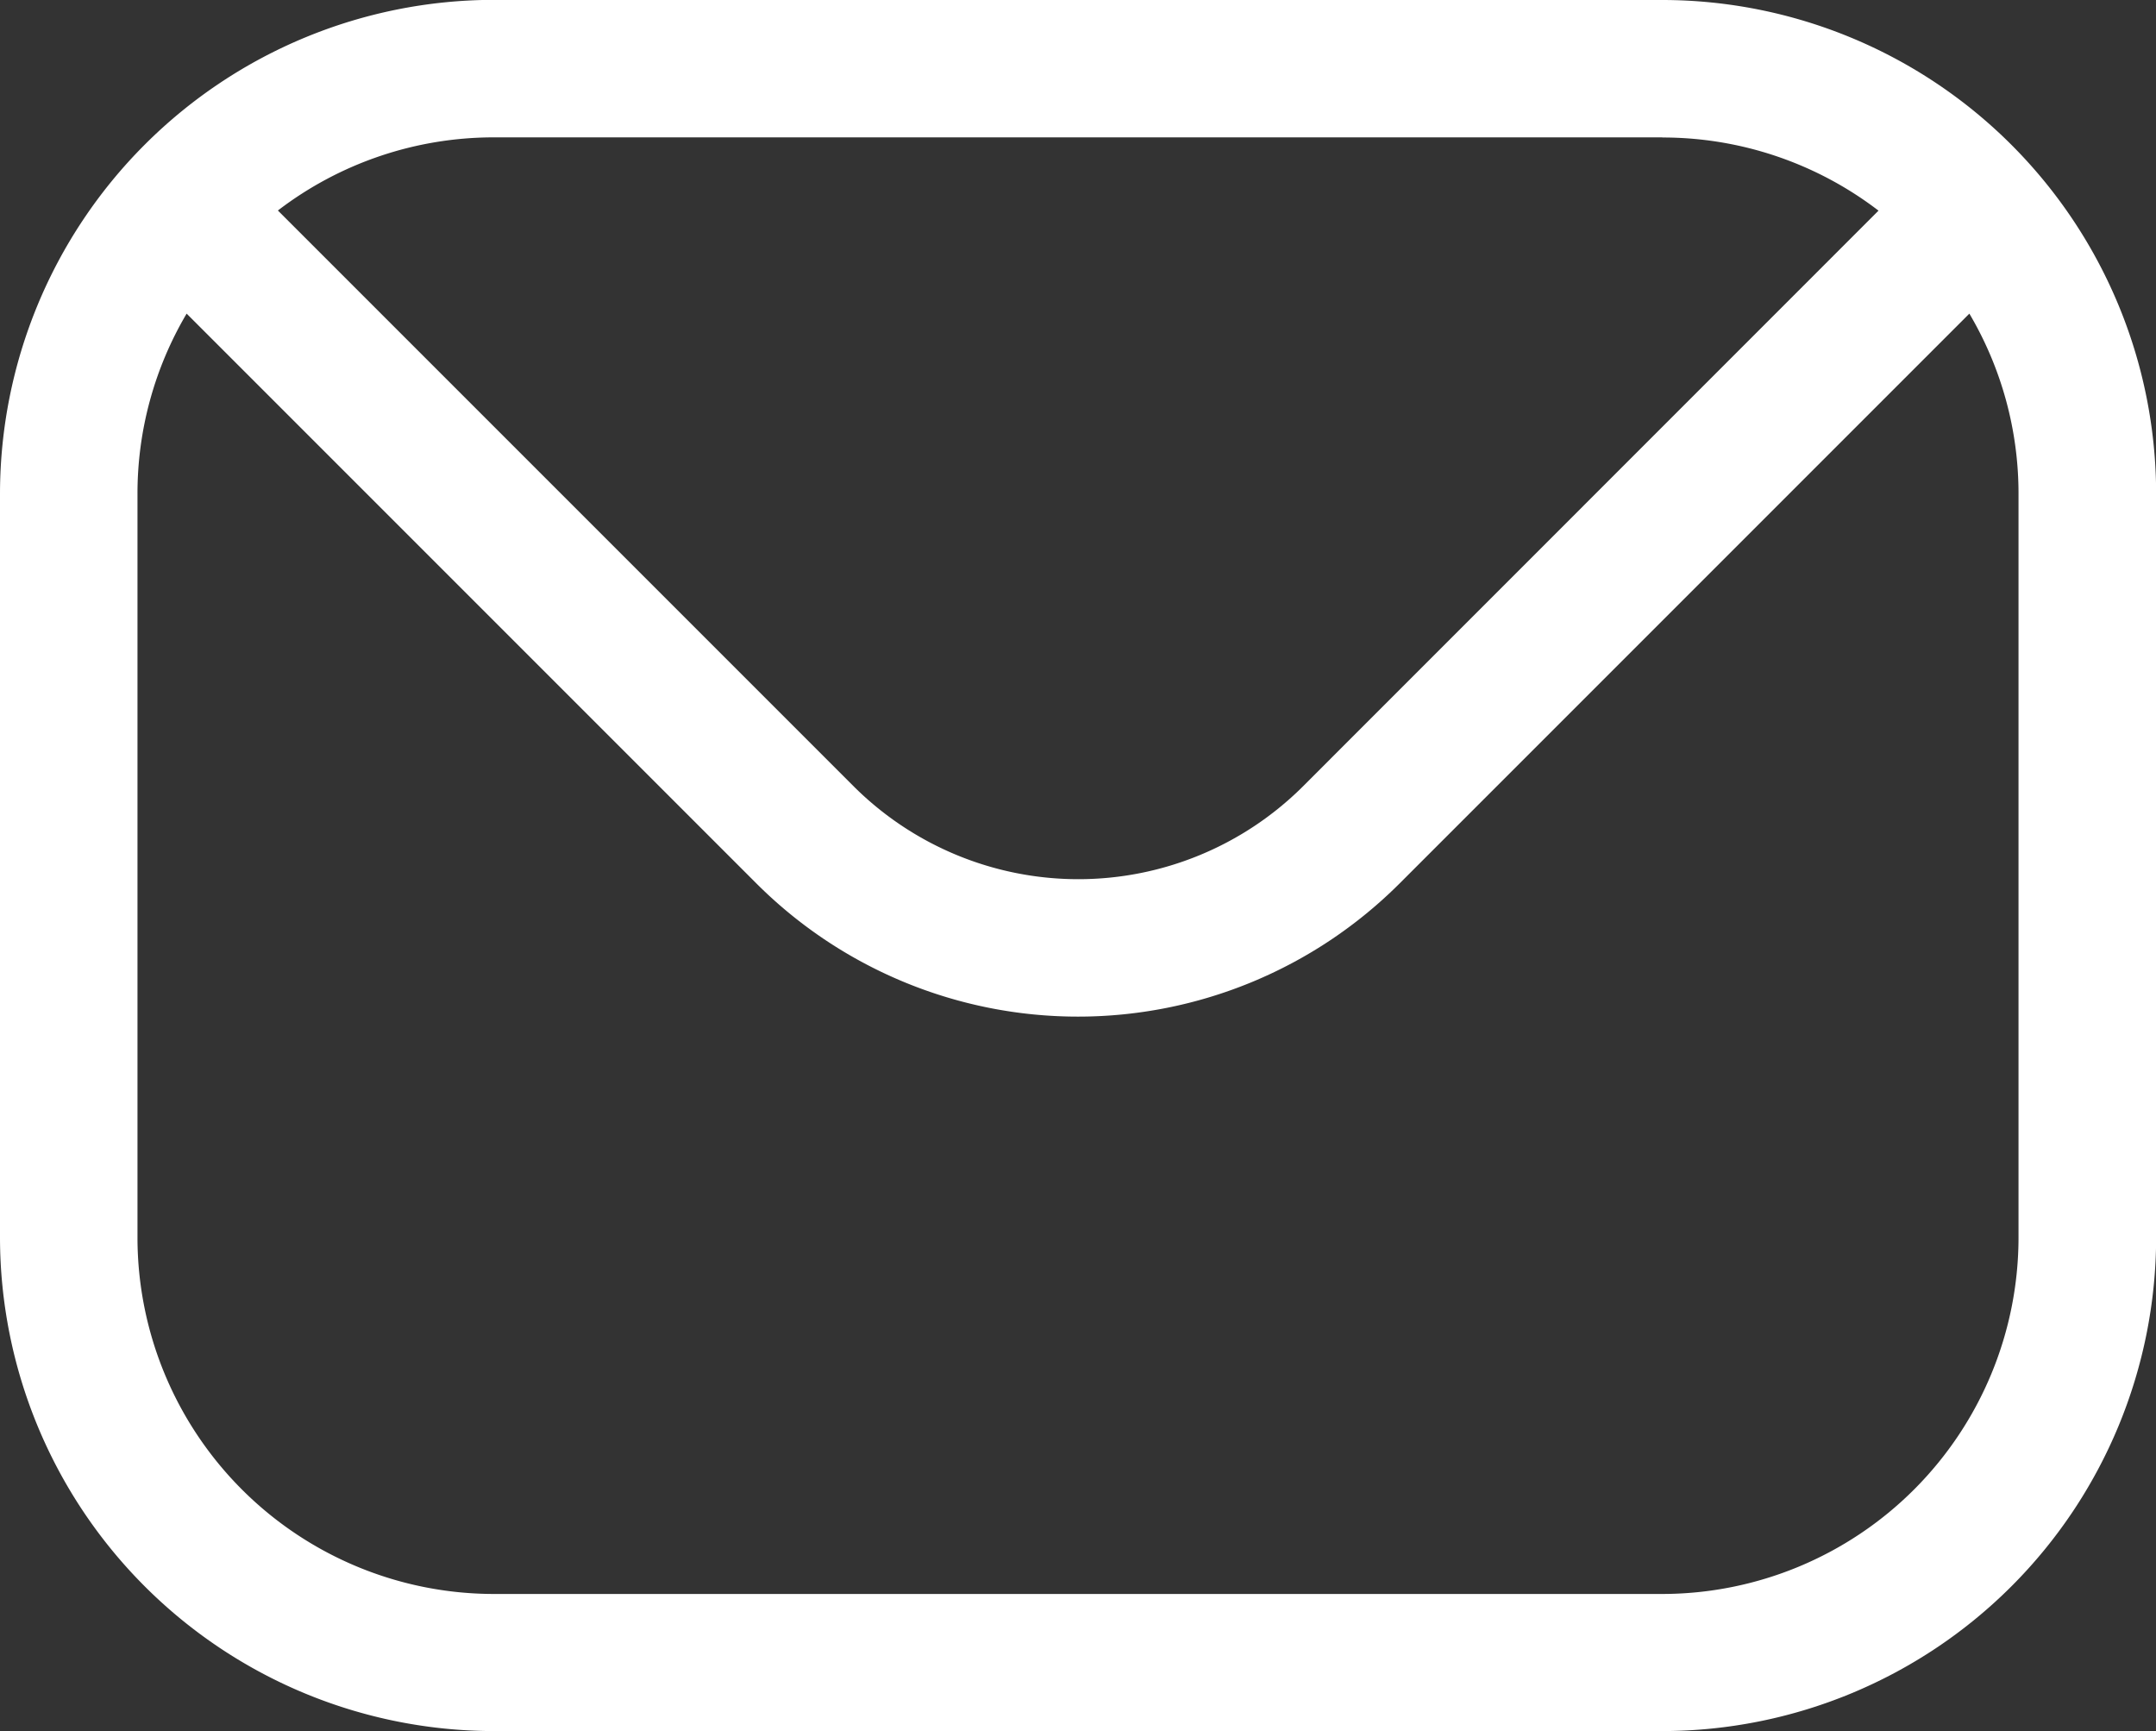
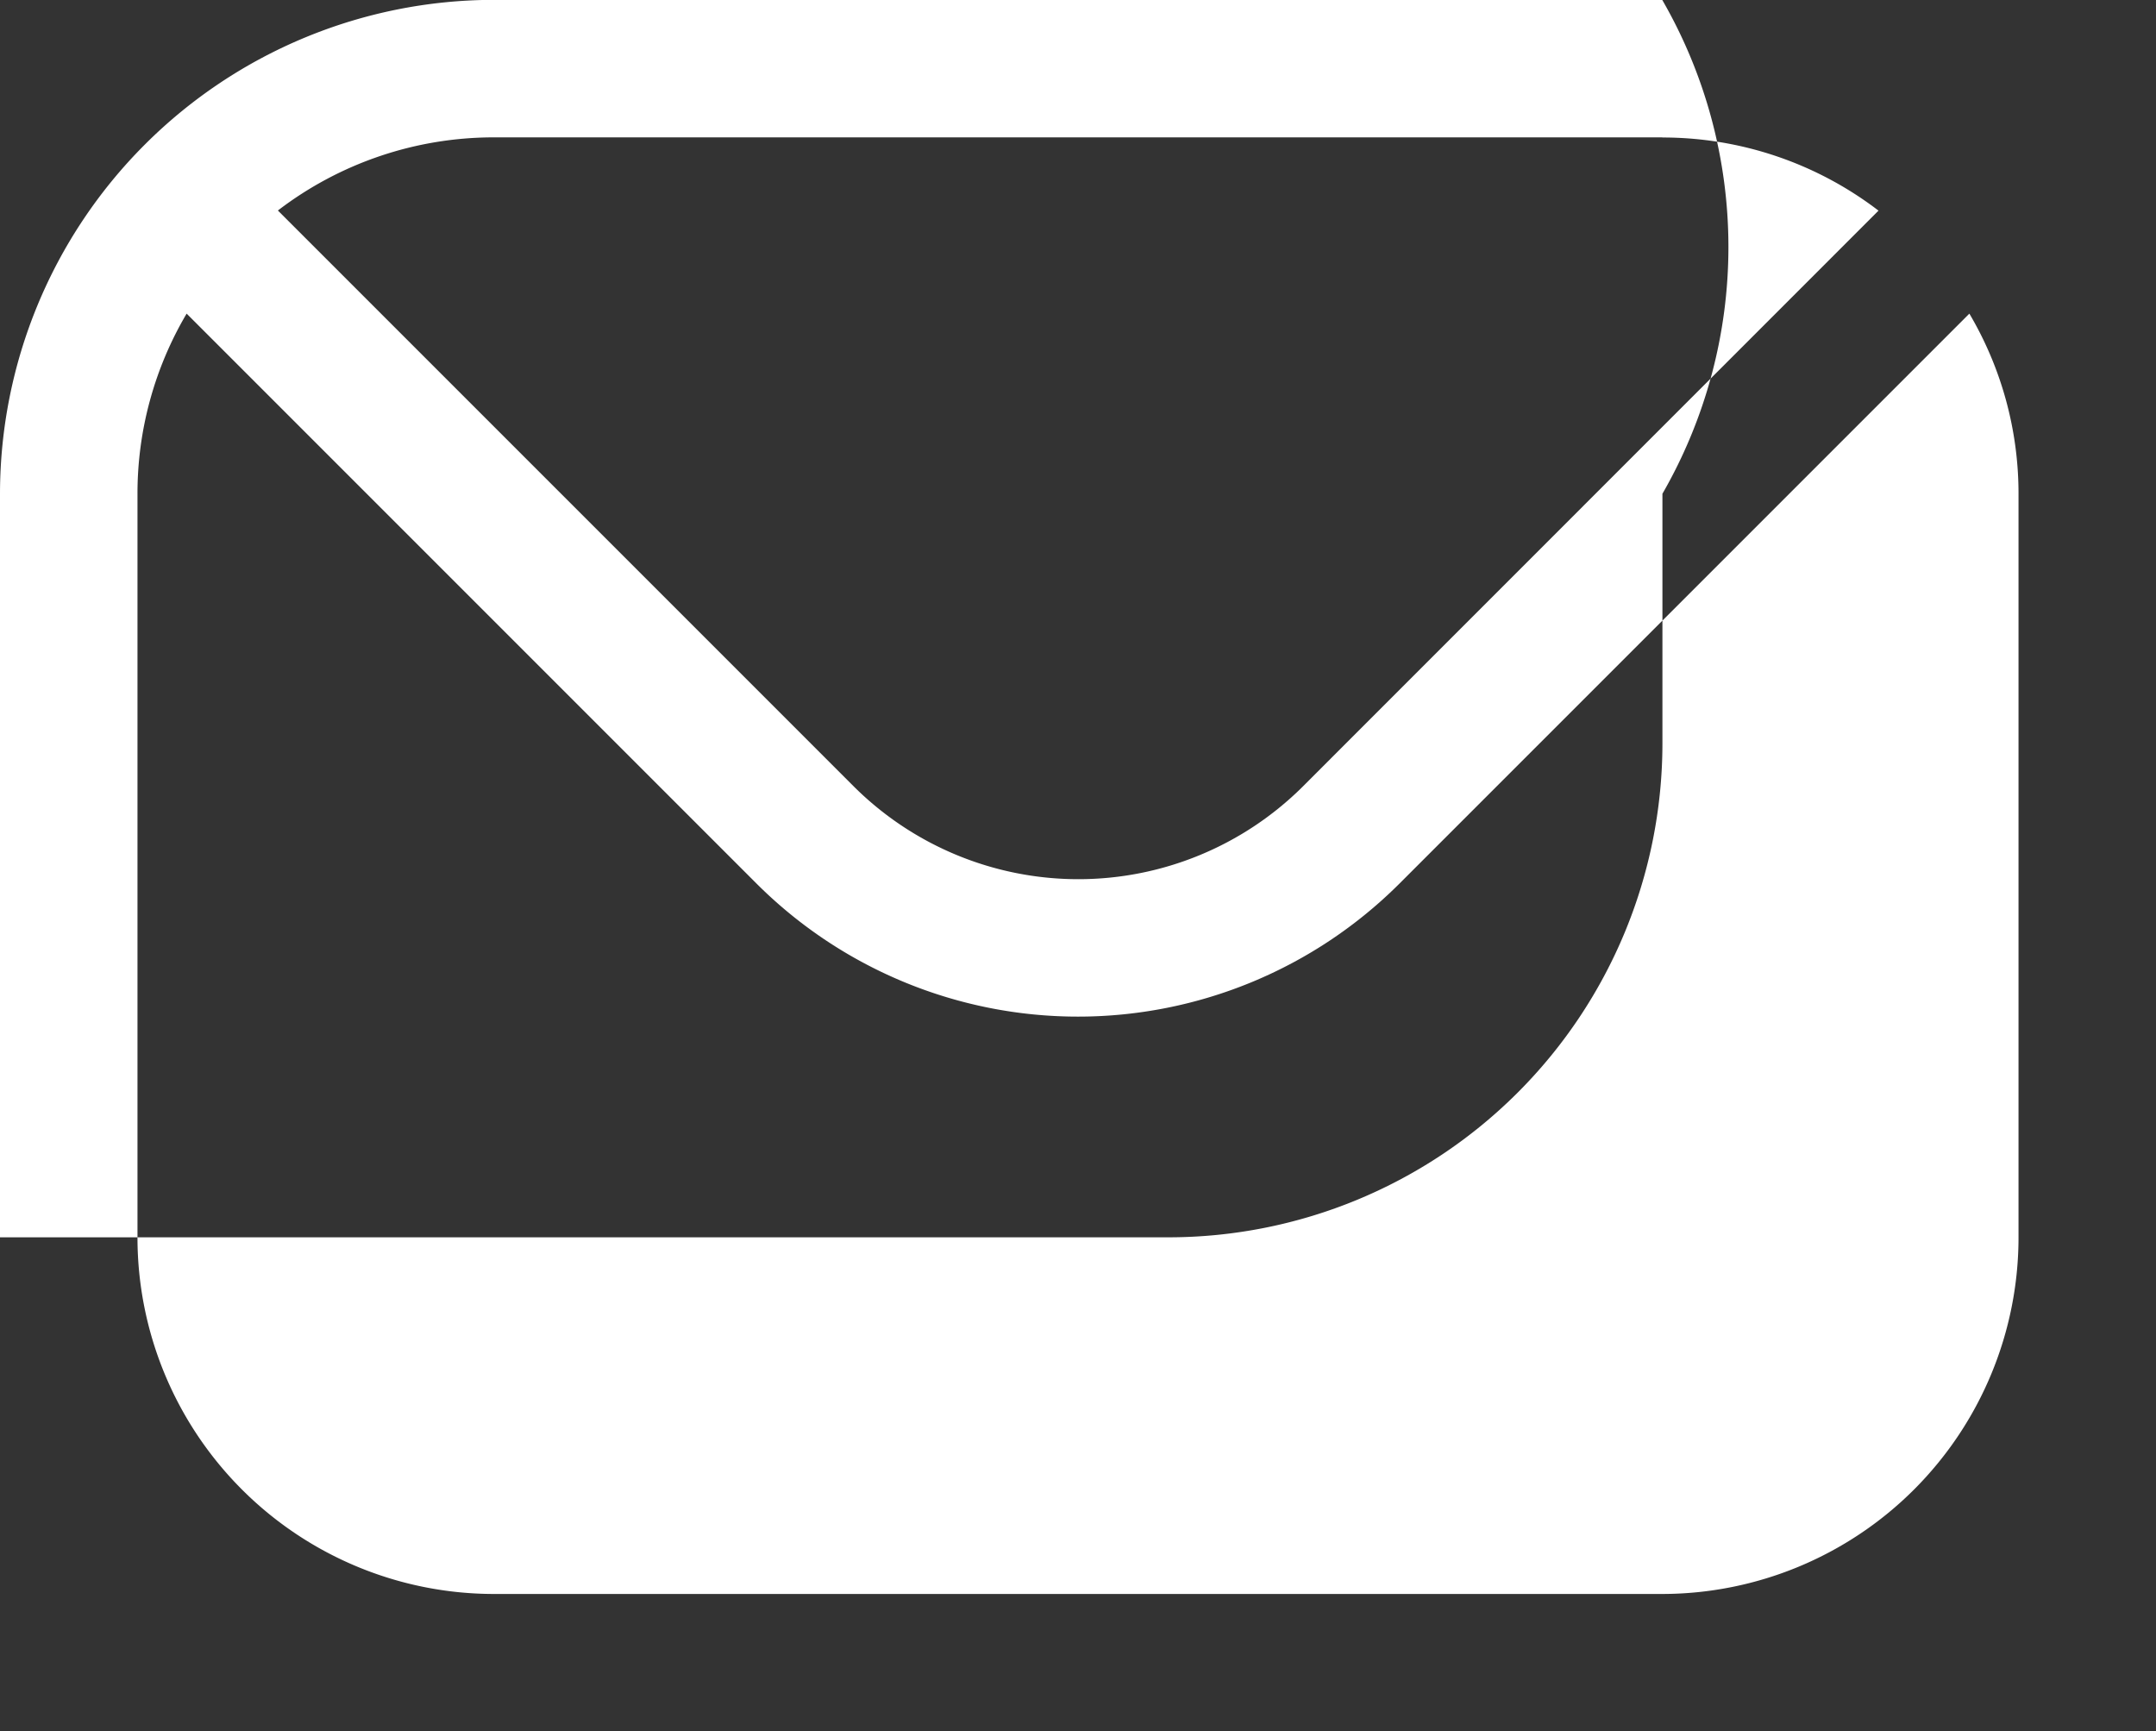
<svg xmlns="http://www.w3.org/2000/svg" width="16.184" height="12.993" viewBox="0 0 16.184 12.993">
  <rect x="0" y="0" width="16.184" height="12.993" fill="#333333" stroke="none" />
-   <path id="mail_13_" data-name="mail (13)" d="M34.04,74.923A2.677,2.677,0,0,1,31.366,77.6H22.594a2.677,2.677,0,0,1-2.674-2.674V69.342a2.655,2.655,0,0,1,.369-1.352l4.28,4.28a3.415,3.415,0,0,0,4.822,0l4.28-4.28a2.655,2.655,0,0,1,.369,1.352v5.582Zm-2.674-8.256H22.594a2.665,2.665,0,0,0-1.62.549L25.3,71.542a2.389,2.389,0,0,0,3.365,0l4.324-4.325A2.665,2.665,0,0,0,31.366,66.668Zm0-1.032H22.594a3.71,3.71,0,0,0-3.706,3.706v5.582a3.709,3.709,0,0,0,3.706,3.706h8.773a3.709,3.709,0,0,0,3.706-3.706V69.342A3.71,3.71,0,0,0,31.366,65.636Z" transform="translate(-18.888 -65.636)" fill="#fff" fill-rule="evenodd" />
+   <path id="mail_13_" data-name="mail (13)" d="M34.04,74.923A2.677,2.677,0,0,1,31.366,77.6H22.594a2.677,2.677,0,0,1-2.674-2.674V69.342a2.655,2.655,0,0,1,.369-1.352l4.28,4.28a3.415,3.415,0,0,0,4.822,0l4.28-4.28a2.655,2.655,0,0,1,.369,1.352v5.582Zm-2.674-8.256H22.594a2.665,2.665,0,0,0-1.62.549L25.3,71.542a2.389,2.389,0,0,0,3.365,0l4.324-4.325A2.665,2.665,0,0,0,31.366,66.668Zm0-1.032H22.594a3.71,3.71,0,0,0-3.706,3.706v5.582h8.773a3.709,3.709,0,0,0,3.706-3.706V69.342A3.71,3.71,0,0,0,31.366,65.636Z" transform="translate(-18.888 -65.636)" fill="#fff" fill-rule="evenodd" />
</svg>